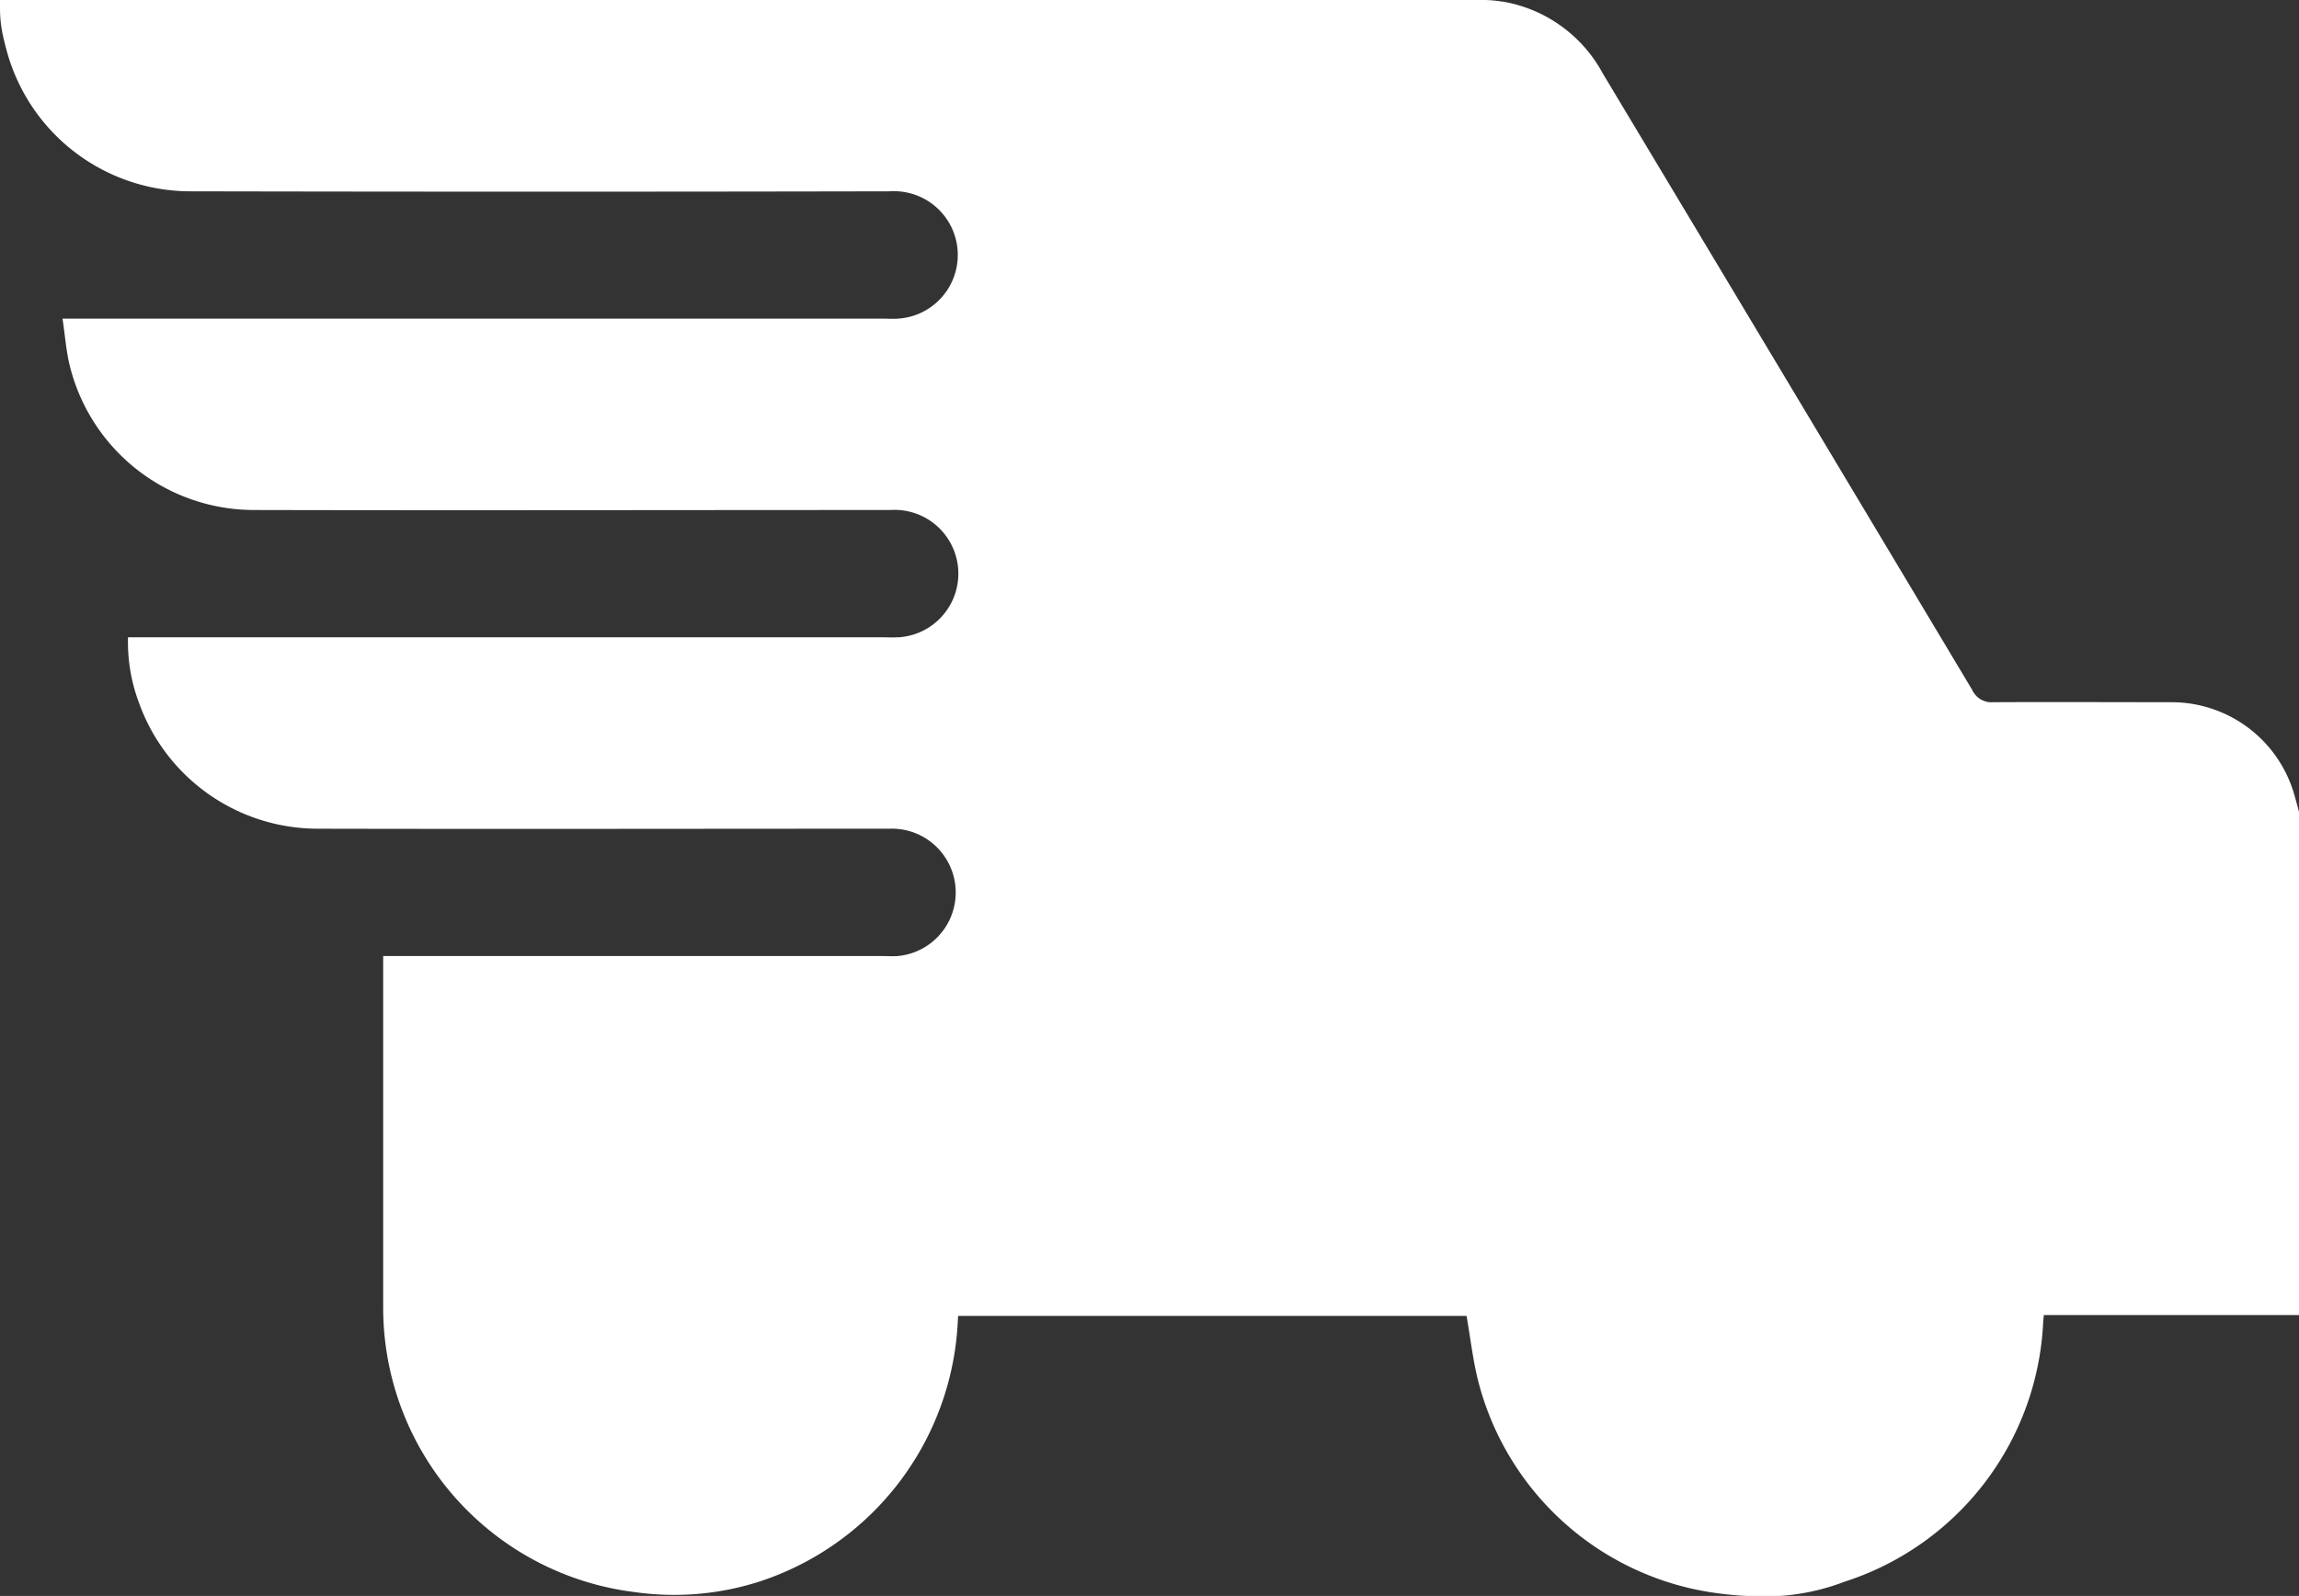
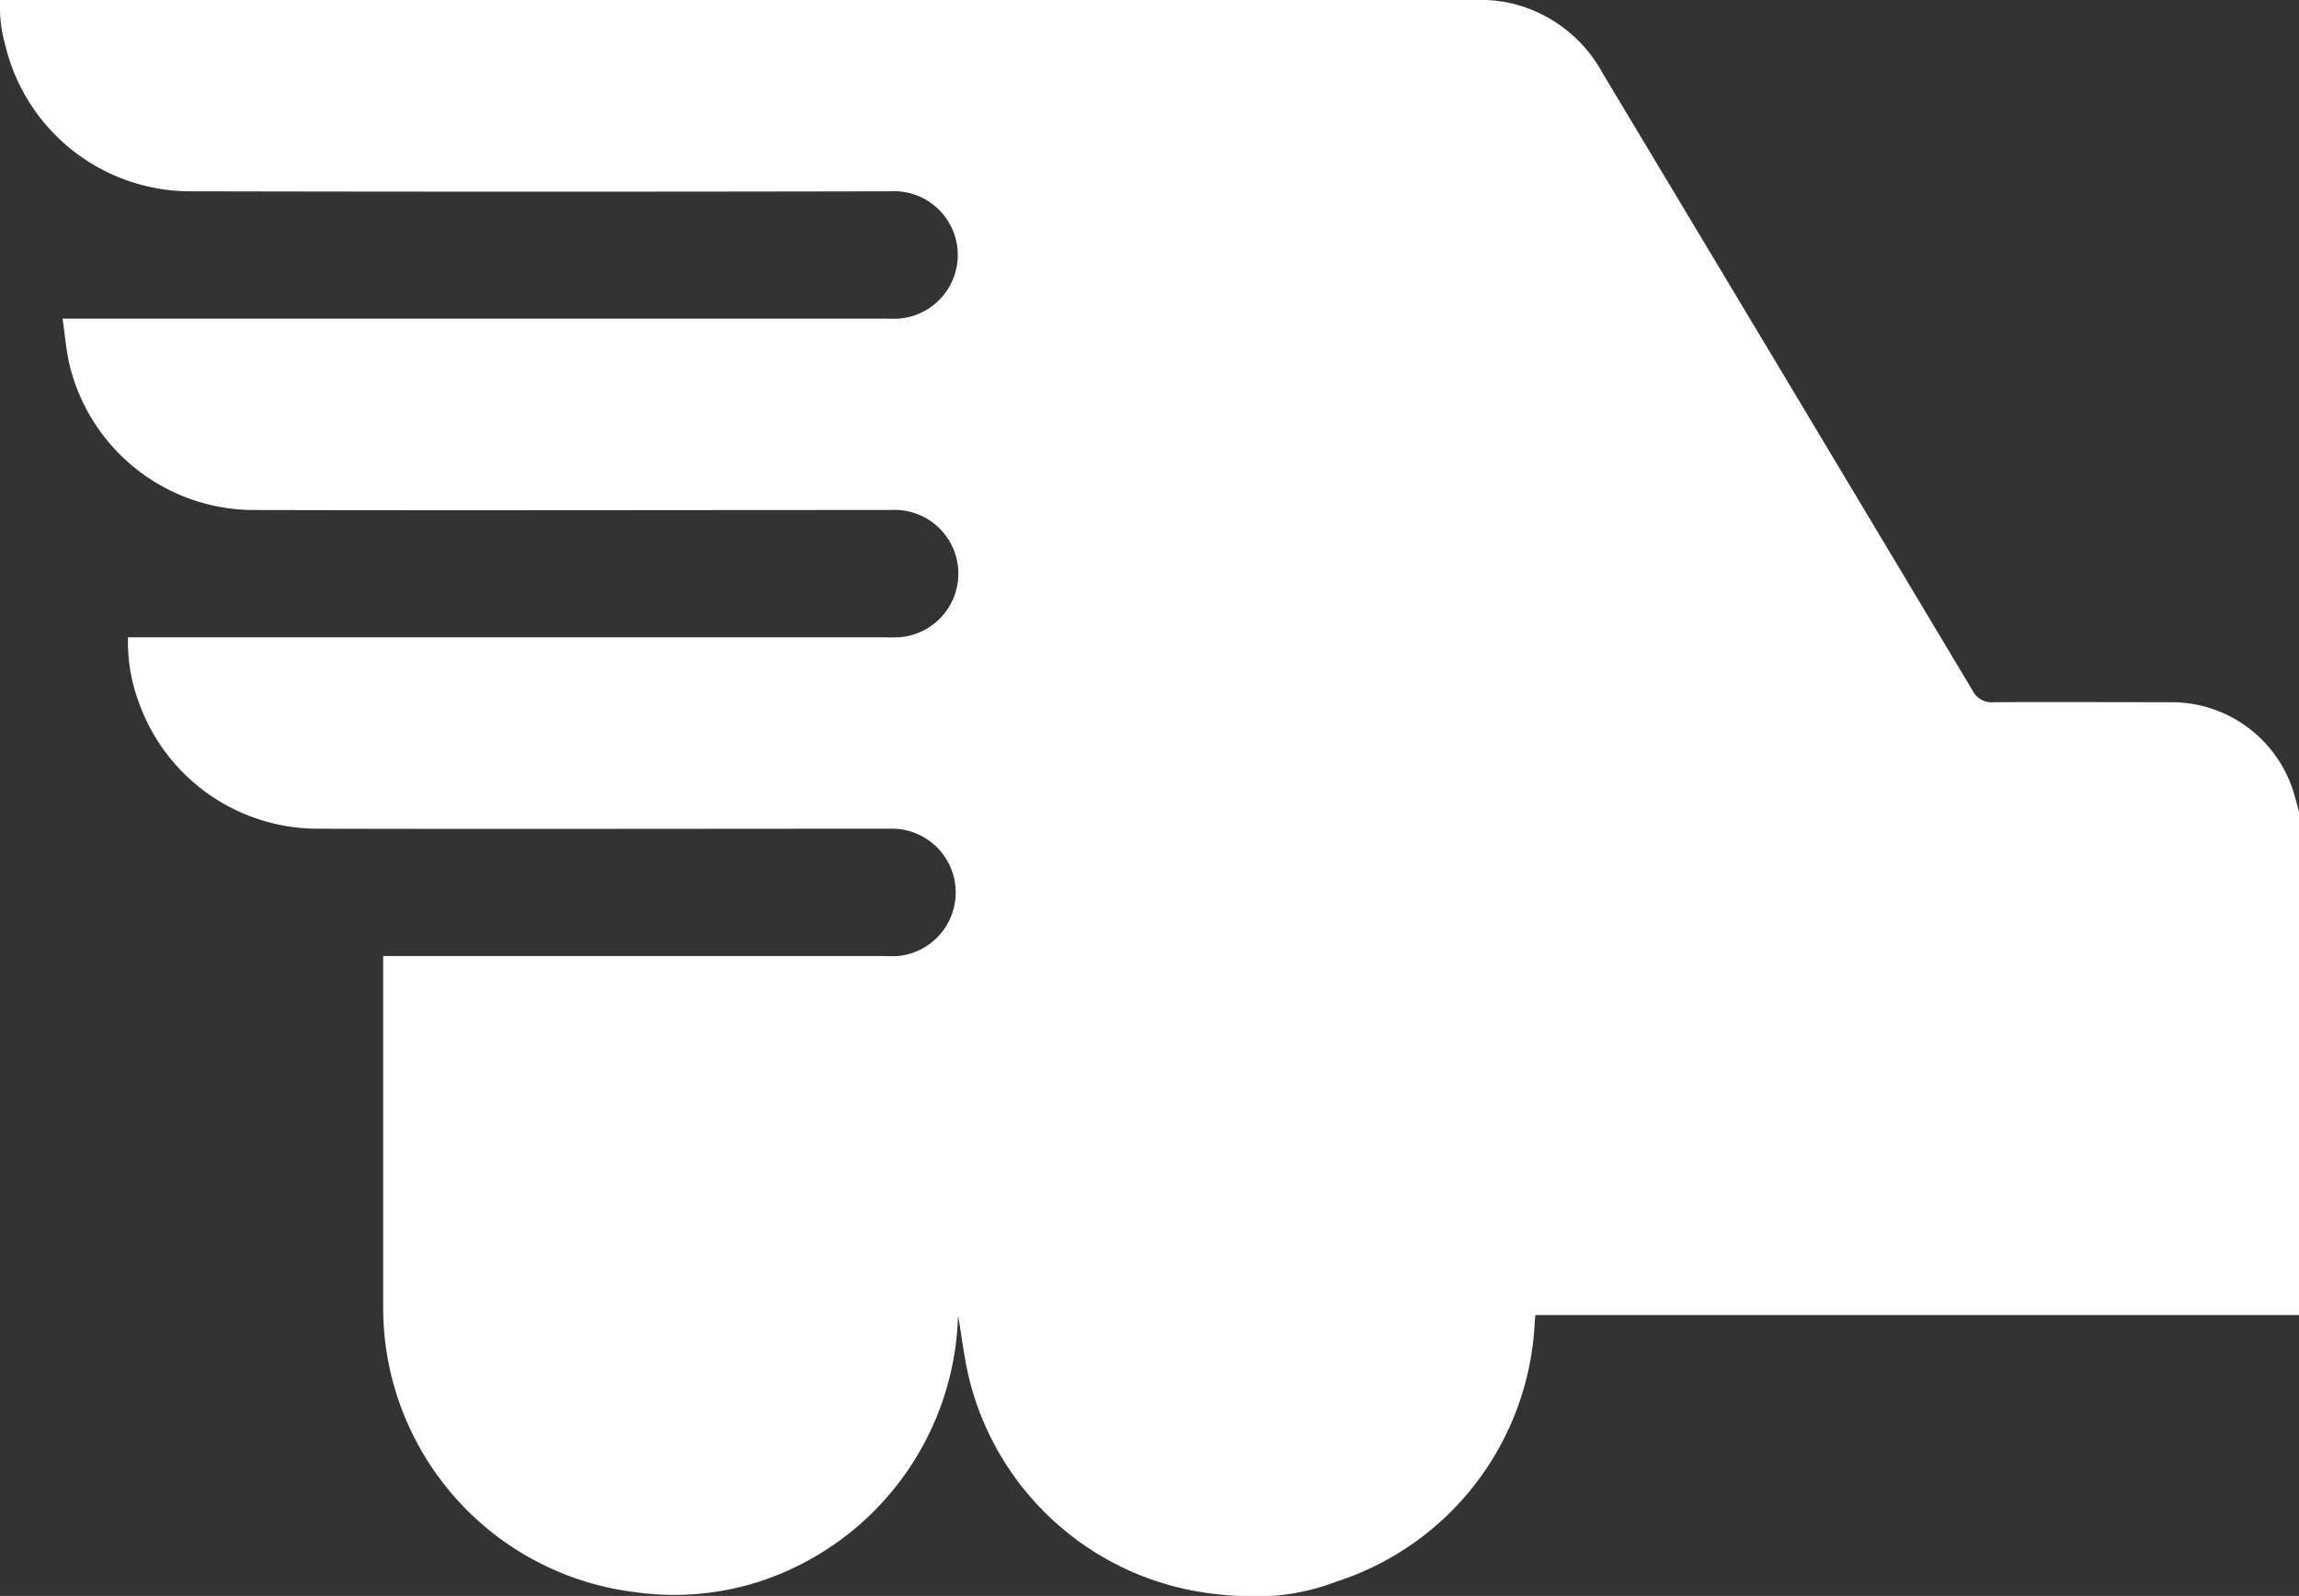
<svg xmlns="http://www.w3.org/2000/svg" width="41.699" height="28.955" viewBox="0 0 41.699 28.955">
  <rect x="0" y="0" width="41.699" height="28.955" fill="#333333" stroke="none" />
-   <path id="delivery" d="M63.771,215.695a5.228,5.228,0,0,0,3.6-4.692l.007-.129H76.6c.071.4.115.808.216,1.2a5.18,5.18,0,0,0,4.392,3.839,5.993,5.993,0,0,0,1.142.037,4.065,4.065,0,0,0,1.108-.254,5.2,5.2,0,0,0,3.6-4.692c0-.038.007-.076.013-.146H91.7v-9.126c-.035-.126-.066-.252-.105-.377a2.315,2.315,0,0,0-2.2-1.615c-1.081,0-2.161-.006-3.242,0a.382.382,0,0,1-.379-.219q-3.35-5.6-6.705-11.192a2.546,2.546,0,0,0-1.812-1.3l-.013,0A2.137,2.137,0,0,0,76.93,187H50v.153a2.319,2.319,0,0,0,.062.531c.016.067.032.134.05.2a3.455,3.455,0,0,0,3.332,2.587q6.347.013,12.694,0a1.157,1.157,0,1,1,.153,2.31h0c-.1.007-.2,0-.3,0H51.134c.046.3.066.6.136.872a3.445,3.445,0,0,0,3.32,2.6c3.853.009,7.706,0,11.559,0a1.157,1.157,0,0,1,.153,2.309l-.024,0c-.1.006-.2,0-.3,0H52.322a3.134,3.134,0,0,0,.2,1.192,3.447,3.447,0,0,0,3.233,2.281c3.459.008,6.919,0,10.378,0a1.158,1.158,0,0,1,.153,2.31c-.1.007-.2,0-.3,0H56.95v.258q0,3.057,0,6.115a5.2,5.2,0,0,0,4.57,5.168A5.063,5.063,0,0,0,63.771,215.695Z" transform="translate(-50 -187)" fill="#fff" fill-rule="evenodd" />
+   <path id="delivery" d="M63.771,215.695a5.228,5.228,0,0,0,3.6-4.692l.007-.129c.071.4.115.808.216,1.2a5.18,5.18,0,0,0,4.392,3.839,5.993,5.993,0,0,0,1.142.037,4.065,4.065,0,0,0,1.108-.254,5.2,5.2,0,0,0,3.6-4.692c0-.038.007-.076.013-.146H91.7v-9.126c-.035-.126-.066-.252-.105-.377a2.315,2.315,0,0,0-2.2-1.615c-1.081,0-2.161-.006-3.242,0a.382.382,0,0,1-.379-.219q-3.35-5.6-6.705-11.192a2.546,2.546,0,0,0-1.812-1.3l-.013,0A2.137,2.137,0,0,0,76.93,187H50v.153a2.319,2.319,0,0,0,.062.531c.016.067.032.134.05.2a3.455,3.455,0,0,0,3.332,2.587q6.347.013,12.694,0a1.157,1.157,0,1,1,.153,2.31h0c-.1.007-.2,0-.3,0H51.134c.046.3.066.6.136.872a3.445,3.445,0,0,0,3.32,2.6c3.853.009,7.706,0,11.559,0a1.157,1.157,0,0,1,.153,2.309l-.024,0c-.1.006-.2,0-.3,0H52.322a3.134,3.134,0,0,0,.2,1.192,3.447,3.447,0,0,0,3.233,2.281c3.459.008,6.919,0,10.378,0a1.158,1.158,0,0,1,.153,2.31c-.1.007-.2,0-.3,0H56.95v.258q0,3.057,0,6.115a5.2,5.2,0,0,0,4.57,5.168A5.063,5.063,0,0,0,63.771,215.695Z" transform="translate(-50 -187)" fill="#fff" fill-rule="evenodd" />
</svg>